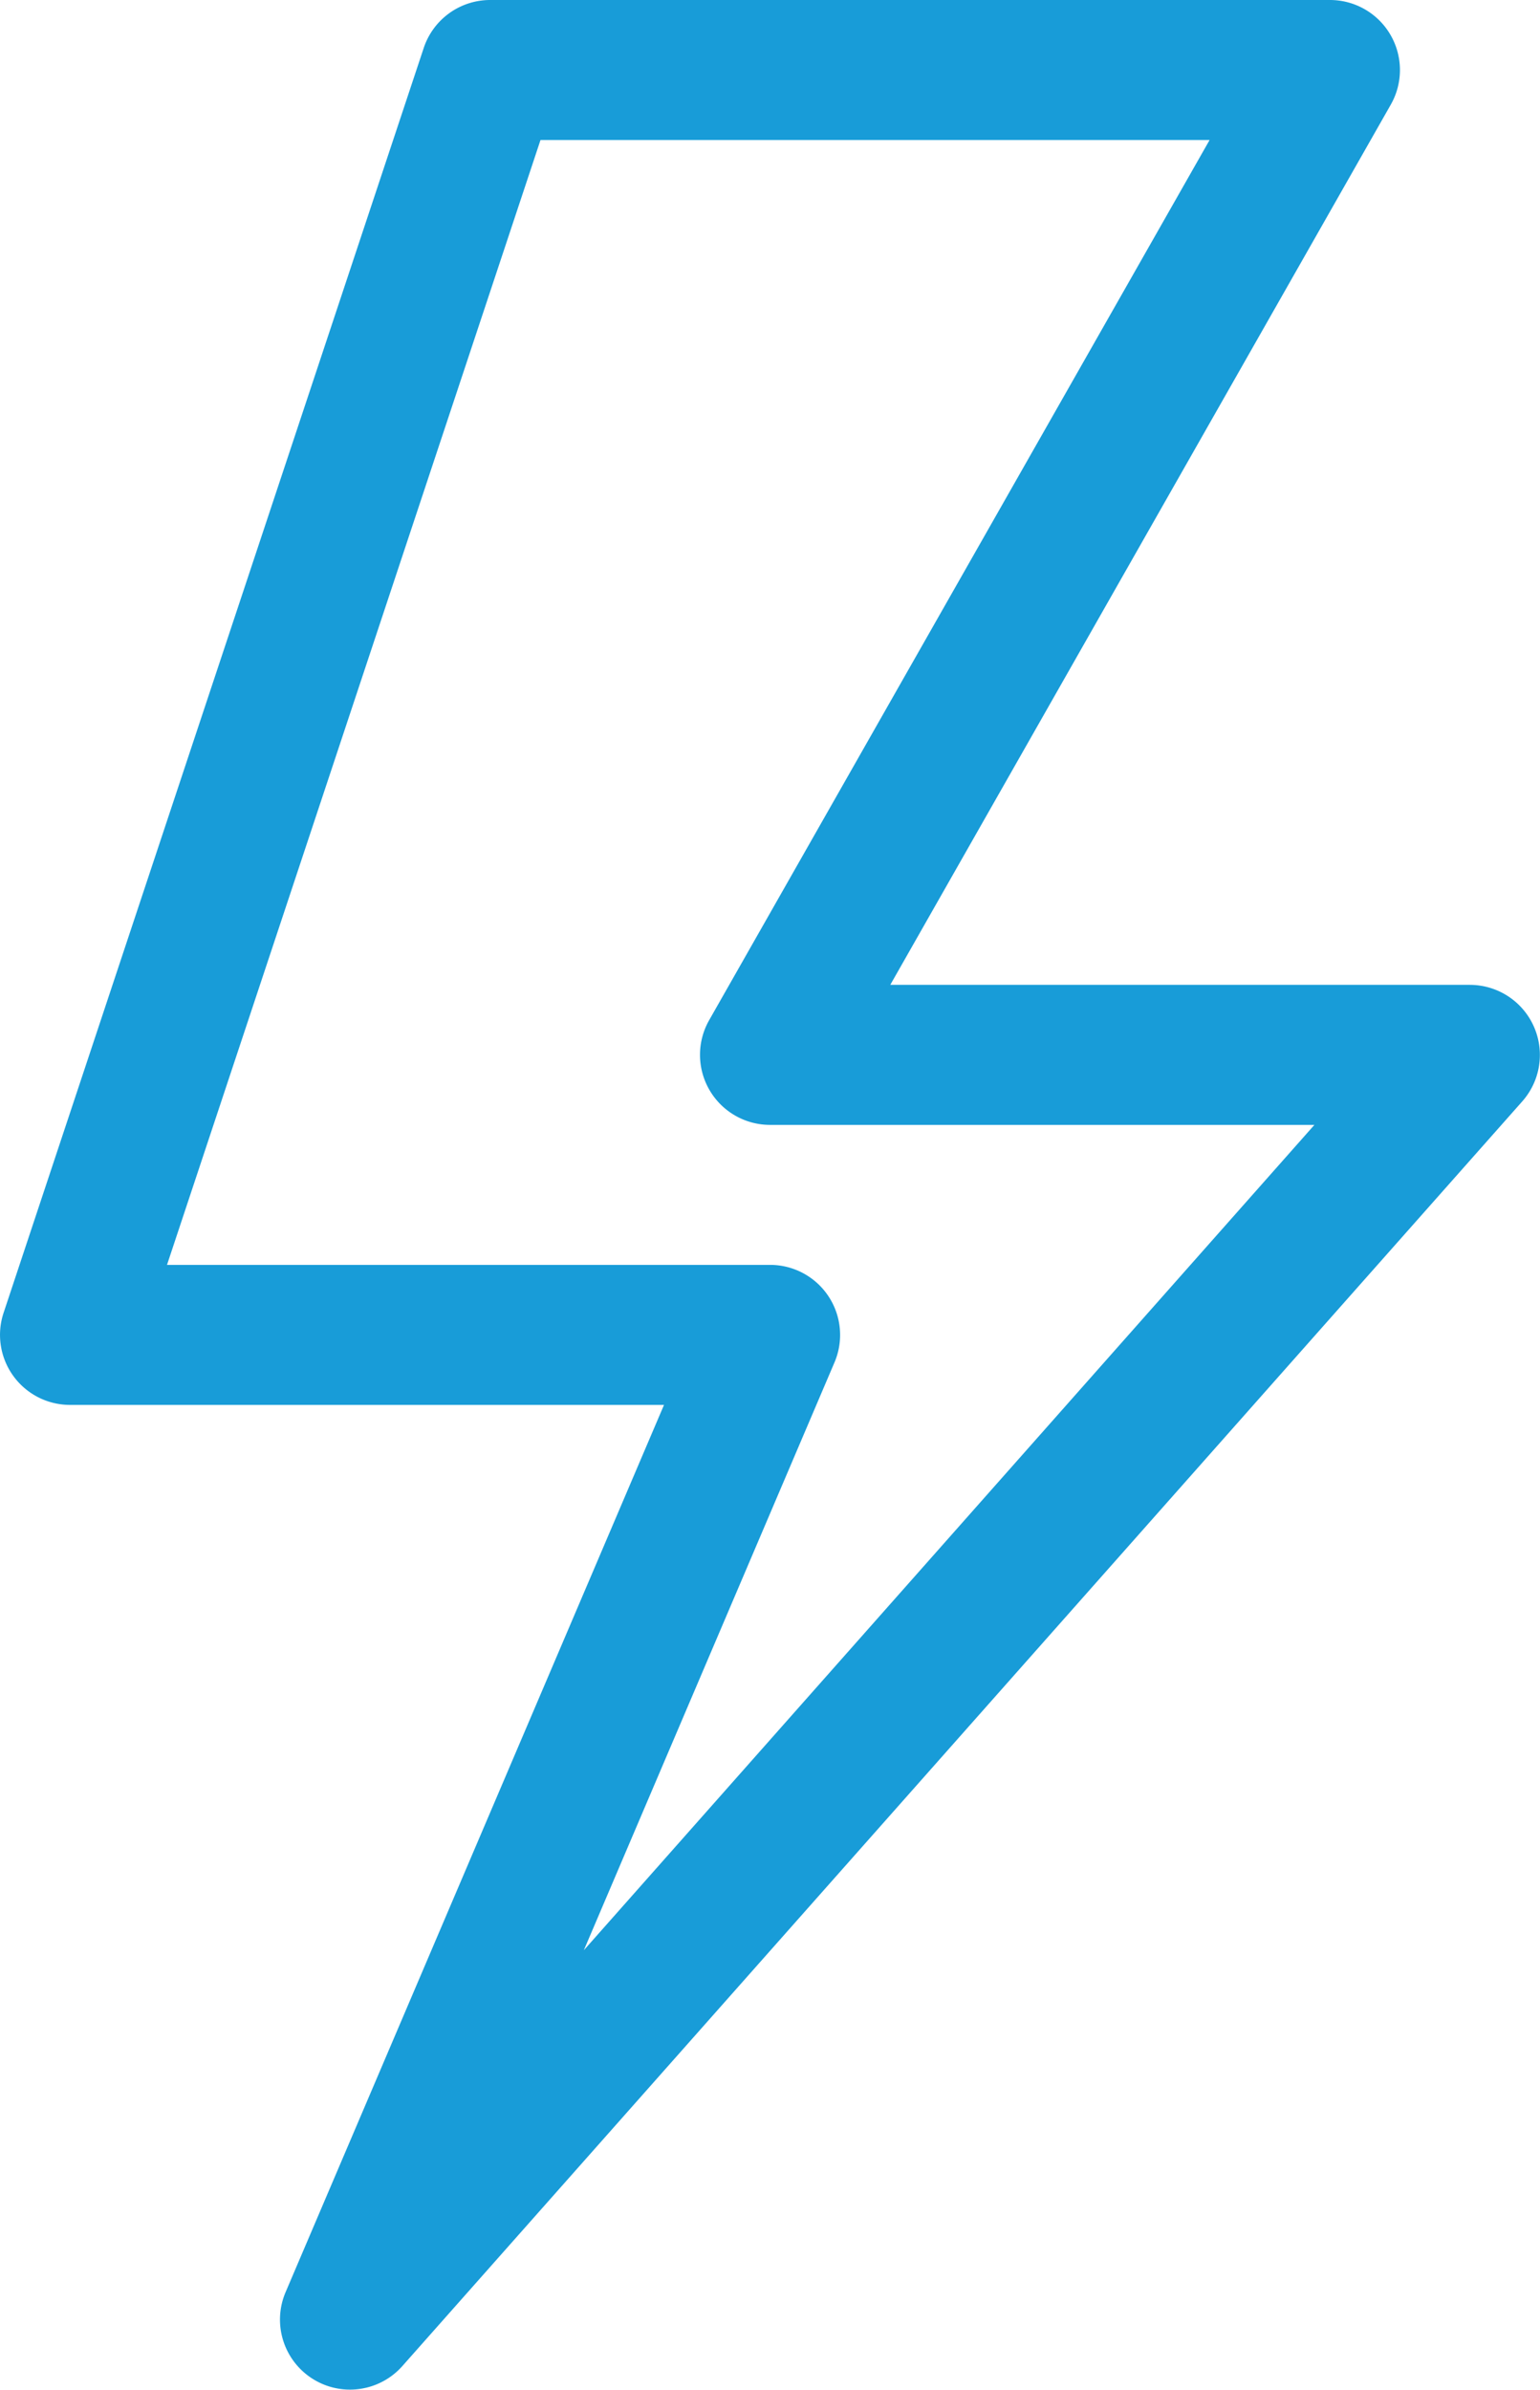
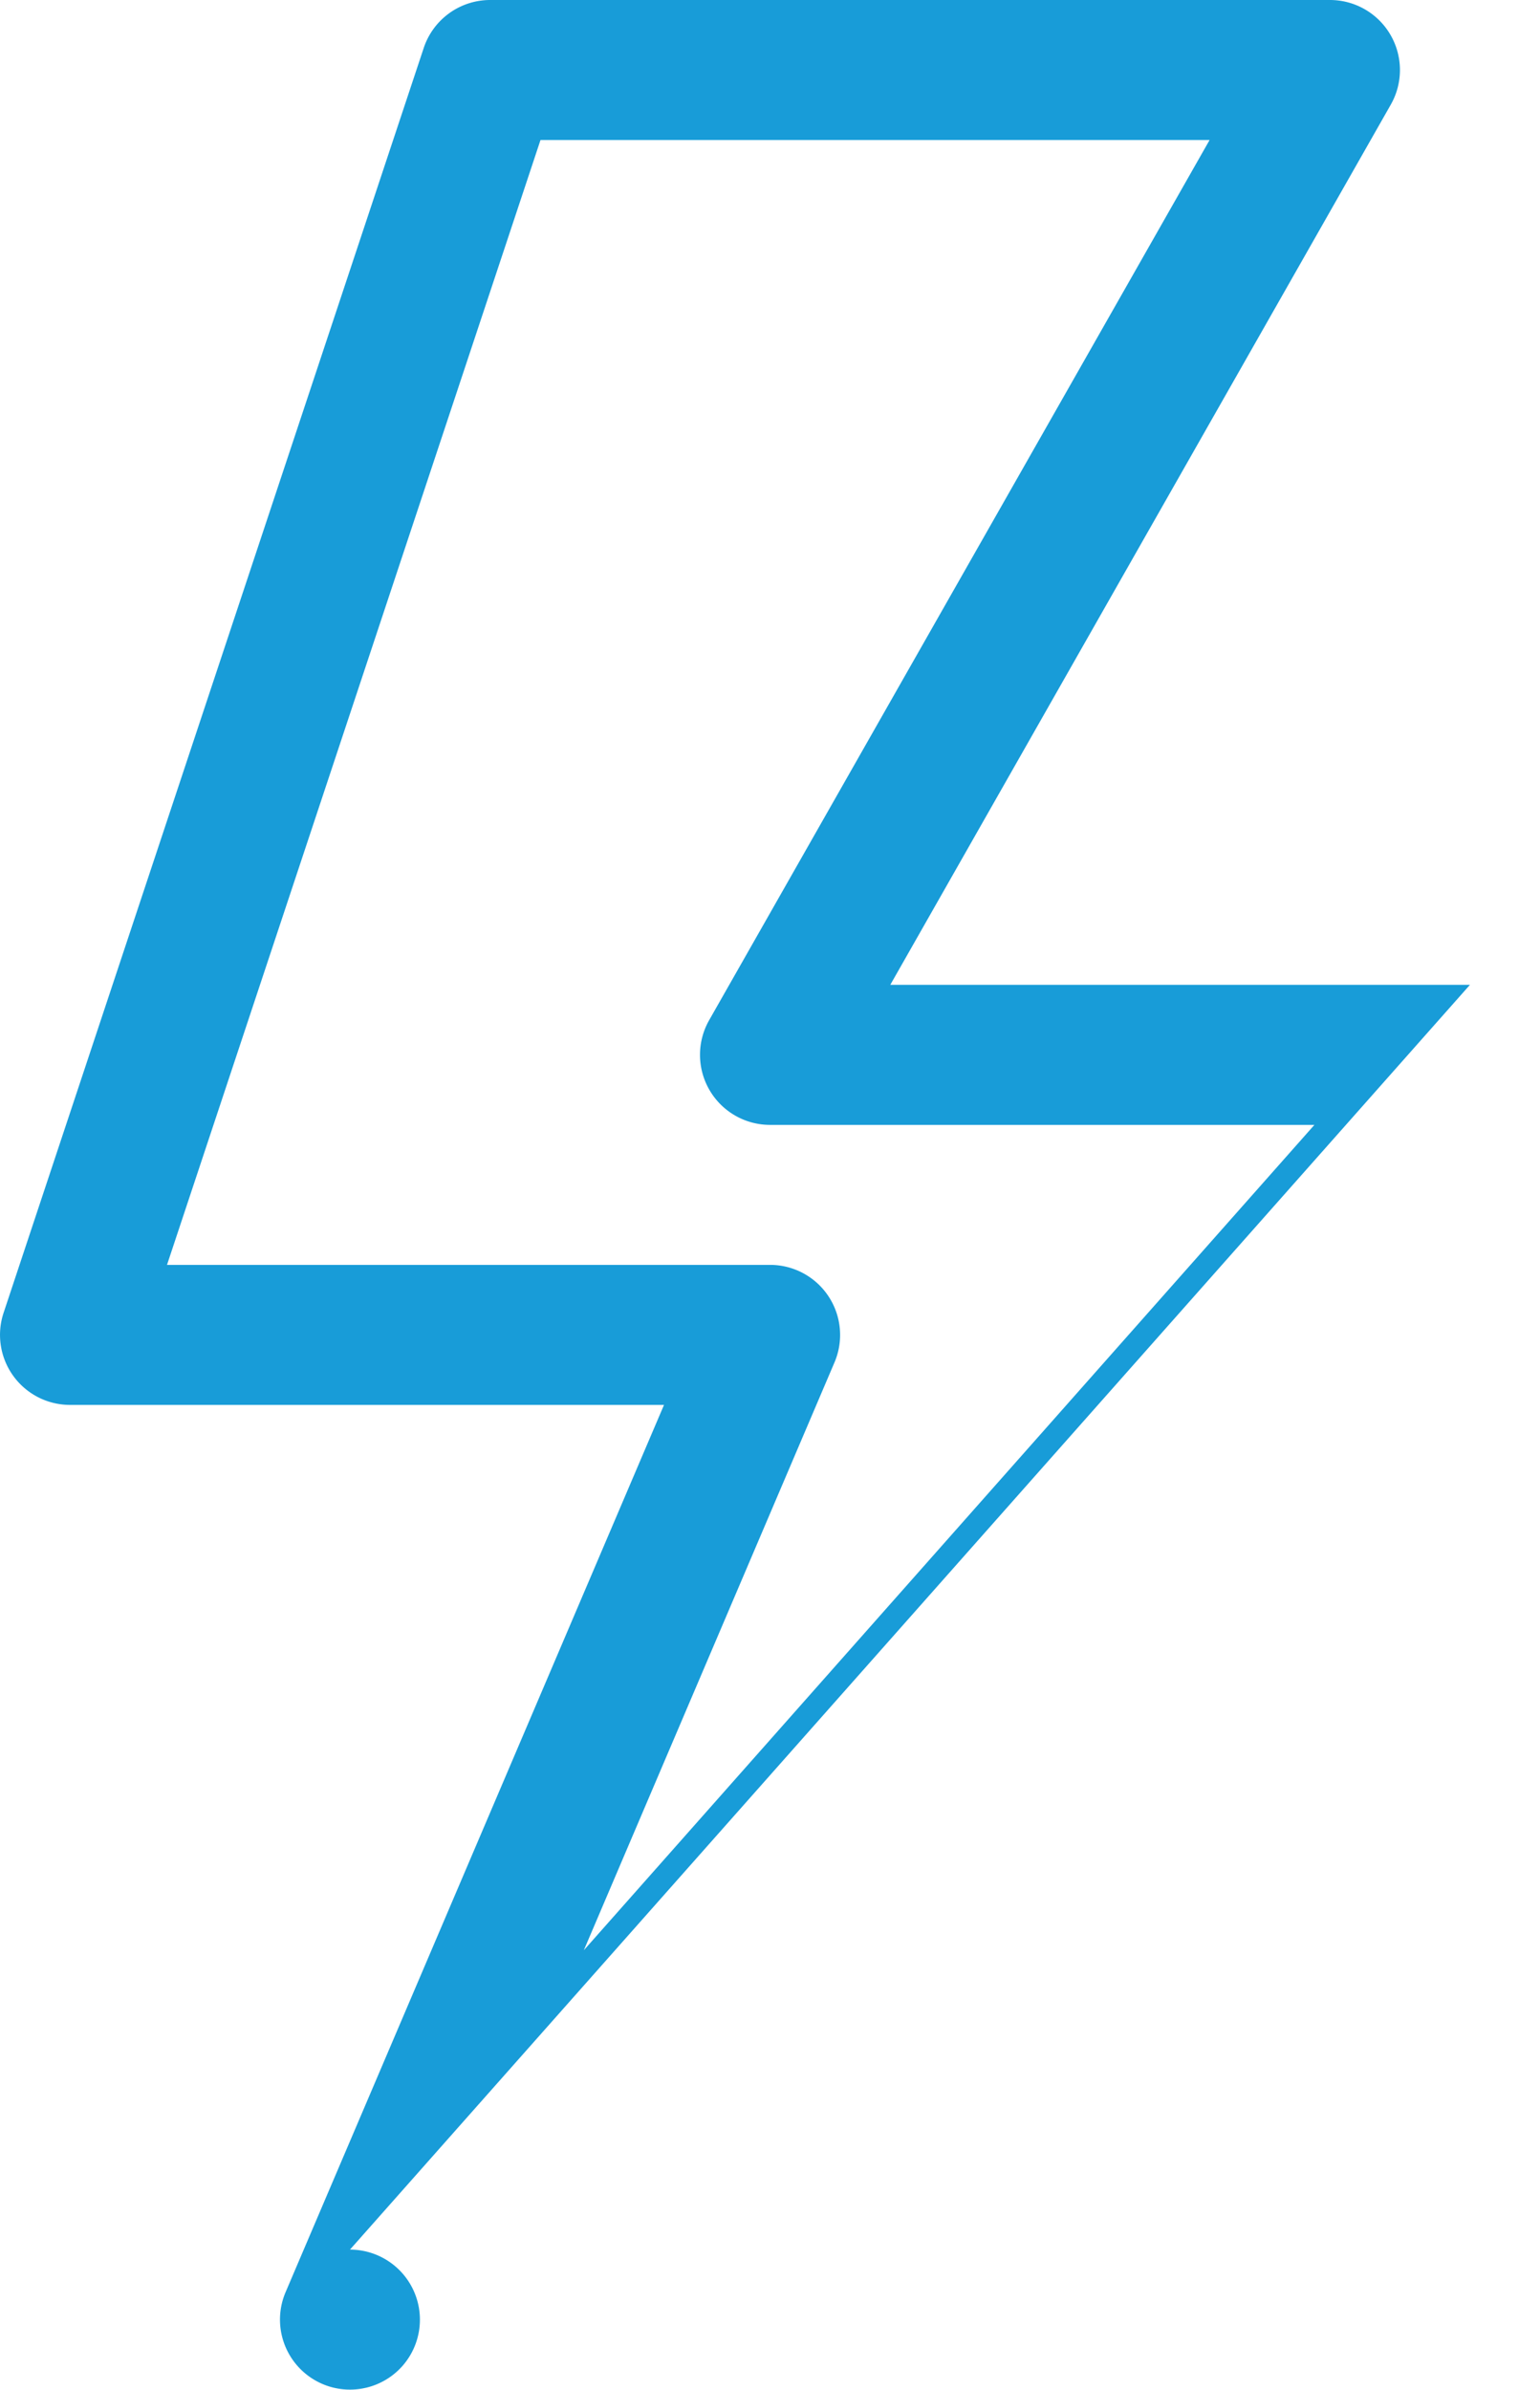
<svg xmlns="http://www.w3.org/2000/svg" width="49.326" height="76.527" viewBox="0 0 49.326 76.527">
-   <path fill="#189cd8" d="M47.582 31.537H29.016L45.047 3.35A2.242 2.242 0 0 0 43.1 0H16.2a2.242 2.242 0 0 0-2.128 1.536L.615 42.04a2.242 2.242 0 0 0 2.128 2.949h19.025L9.648 73.4a2.242 2.242 0 0 0 3.741 2.366l35.872-40.5a2.244 2.244 0 0 0-1.679-3.728zM19.2 62.452l8.029-18.825a2.243 2.243 0 0 0-2.062-3.122H5.849L17.812 4.484h21.431l-16.03 28.187a2.244 2.244 0 0 0 1.949 3.351H42.6zm0 0" transform="translate(-.5)" />
+   <path fill="#189cd8" d="M47.582 31.537H29.016L45.047 3.35A2.242 2.242 0 0 0 43.1 0H16.2a2.242 2.242 0 0 0-2.128 1.536L.615 42.04a2.242 2.242 0 0 0 2.128 2.949h19.025L9.648 73.4a2.242 2.242 0 0 0 3.741 2.366a2.244 2.244 0 0 0-1.679-3.728zM19.2 62.452l8.029-18.825a2.243 2.243 0 0 0-2.062-3.122H5.849L17.812 4.484h21.431l-16.03 28.187a2.244 2.244 0 0 0 1.949 3.351H42.6zm0 0" transform="translate(-.5)" />
</svg>